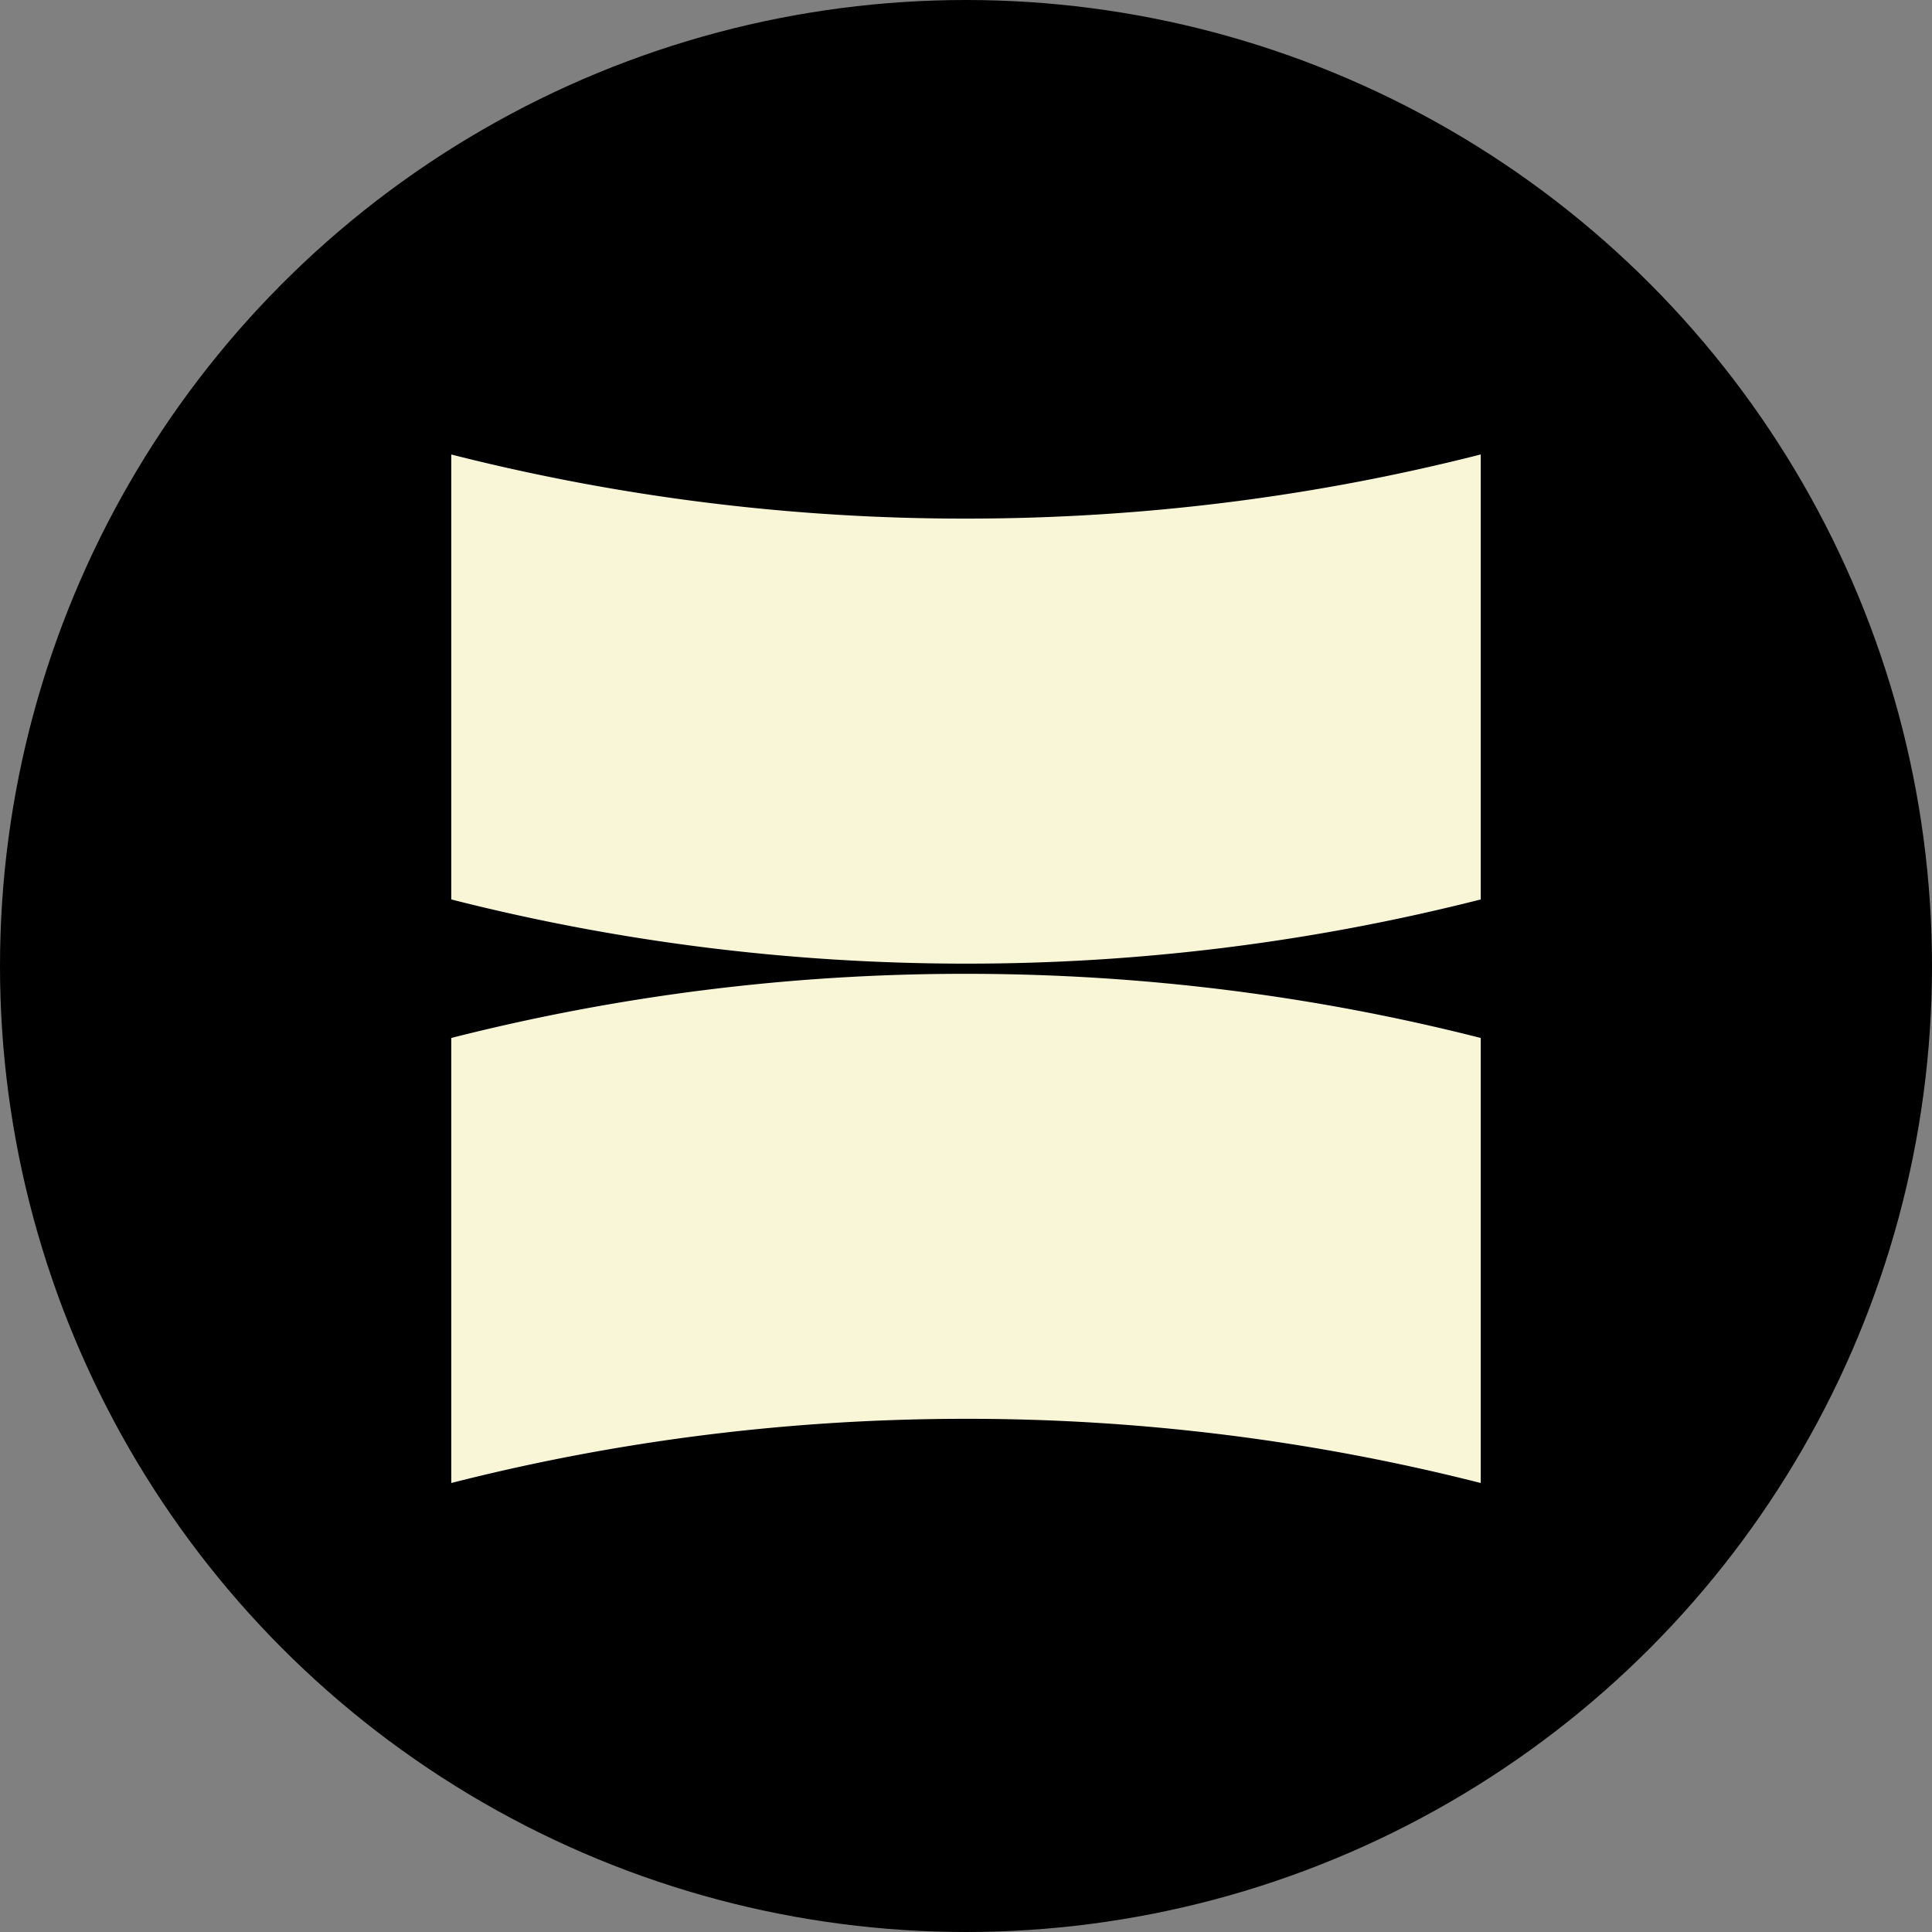
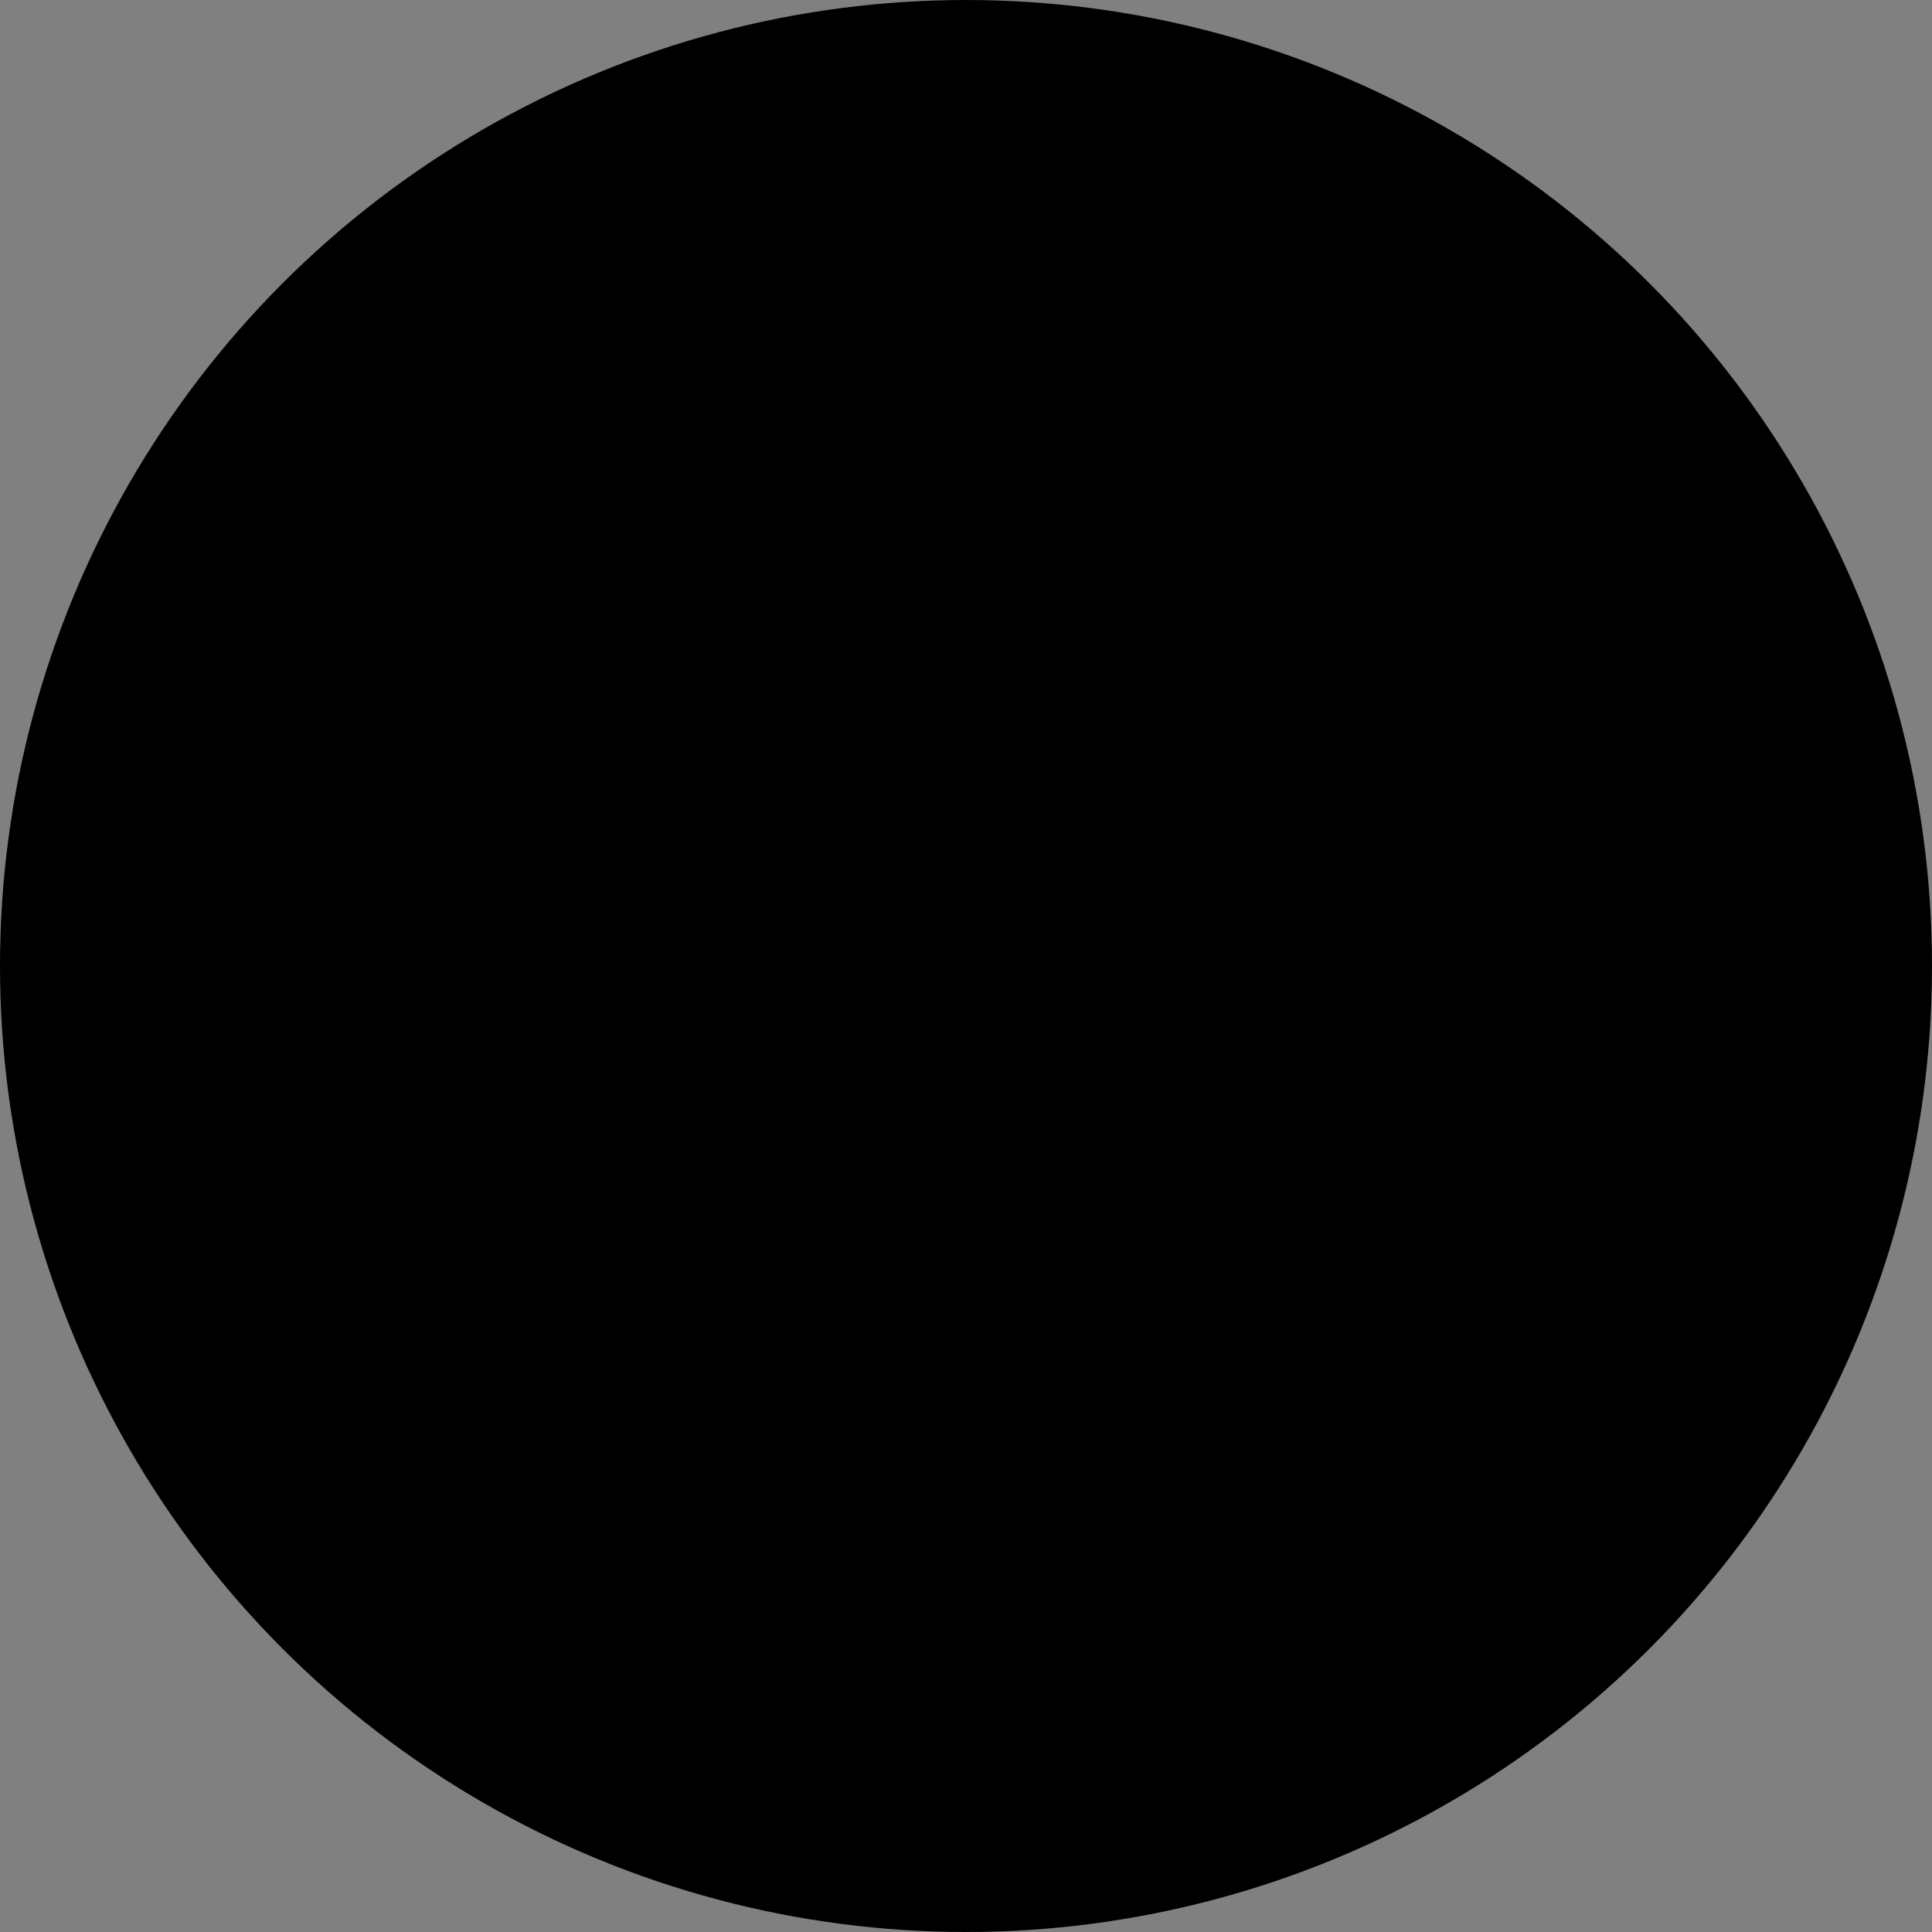
<svg xmlns="http://www.w3.org/2000/svg" width="40" height="40" fill="none">
  <rect width="100%" height="100%" fill="#808080" stroke="none" />
  <circle cx="20" cy="20" r="20" fill="#000" />
-   <path d="M30.657 9.409v9.213A43.115 43.115 0 0 1 20 19.951c-3.68 0-7.25-.462-10.657-1.329V9.41A43.168 43.168 0 0 0 20 10.737c3.68 0 7.25-.46 10.657-1.328ZM9.343 30.704V21.49A43.12 43.12 0 0 1 20 20.162c3.68 0 7.25.461 10.657 1.328v9.214A43.167 43.167 0 0 0 20 29.375c-3.68 0-7.25.46-10.657 1.329Z" fill="#F8F6D7" />
</svg>